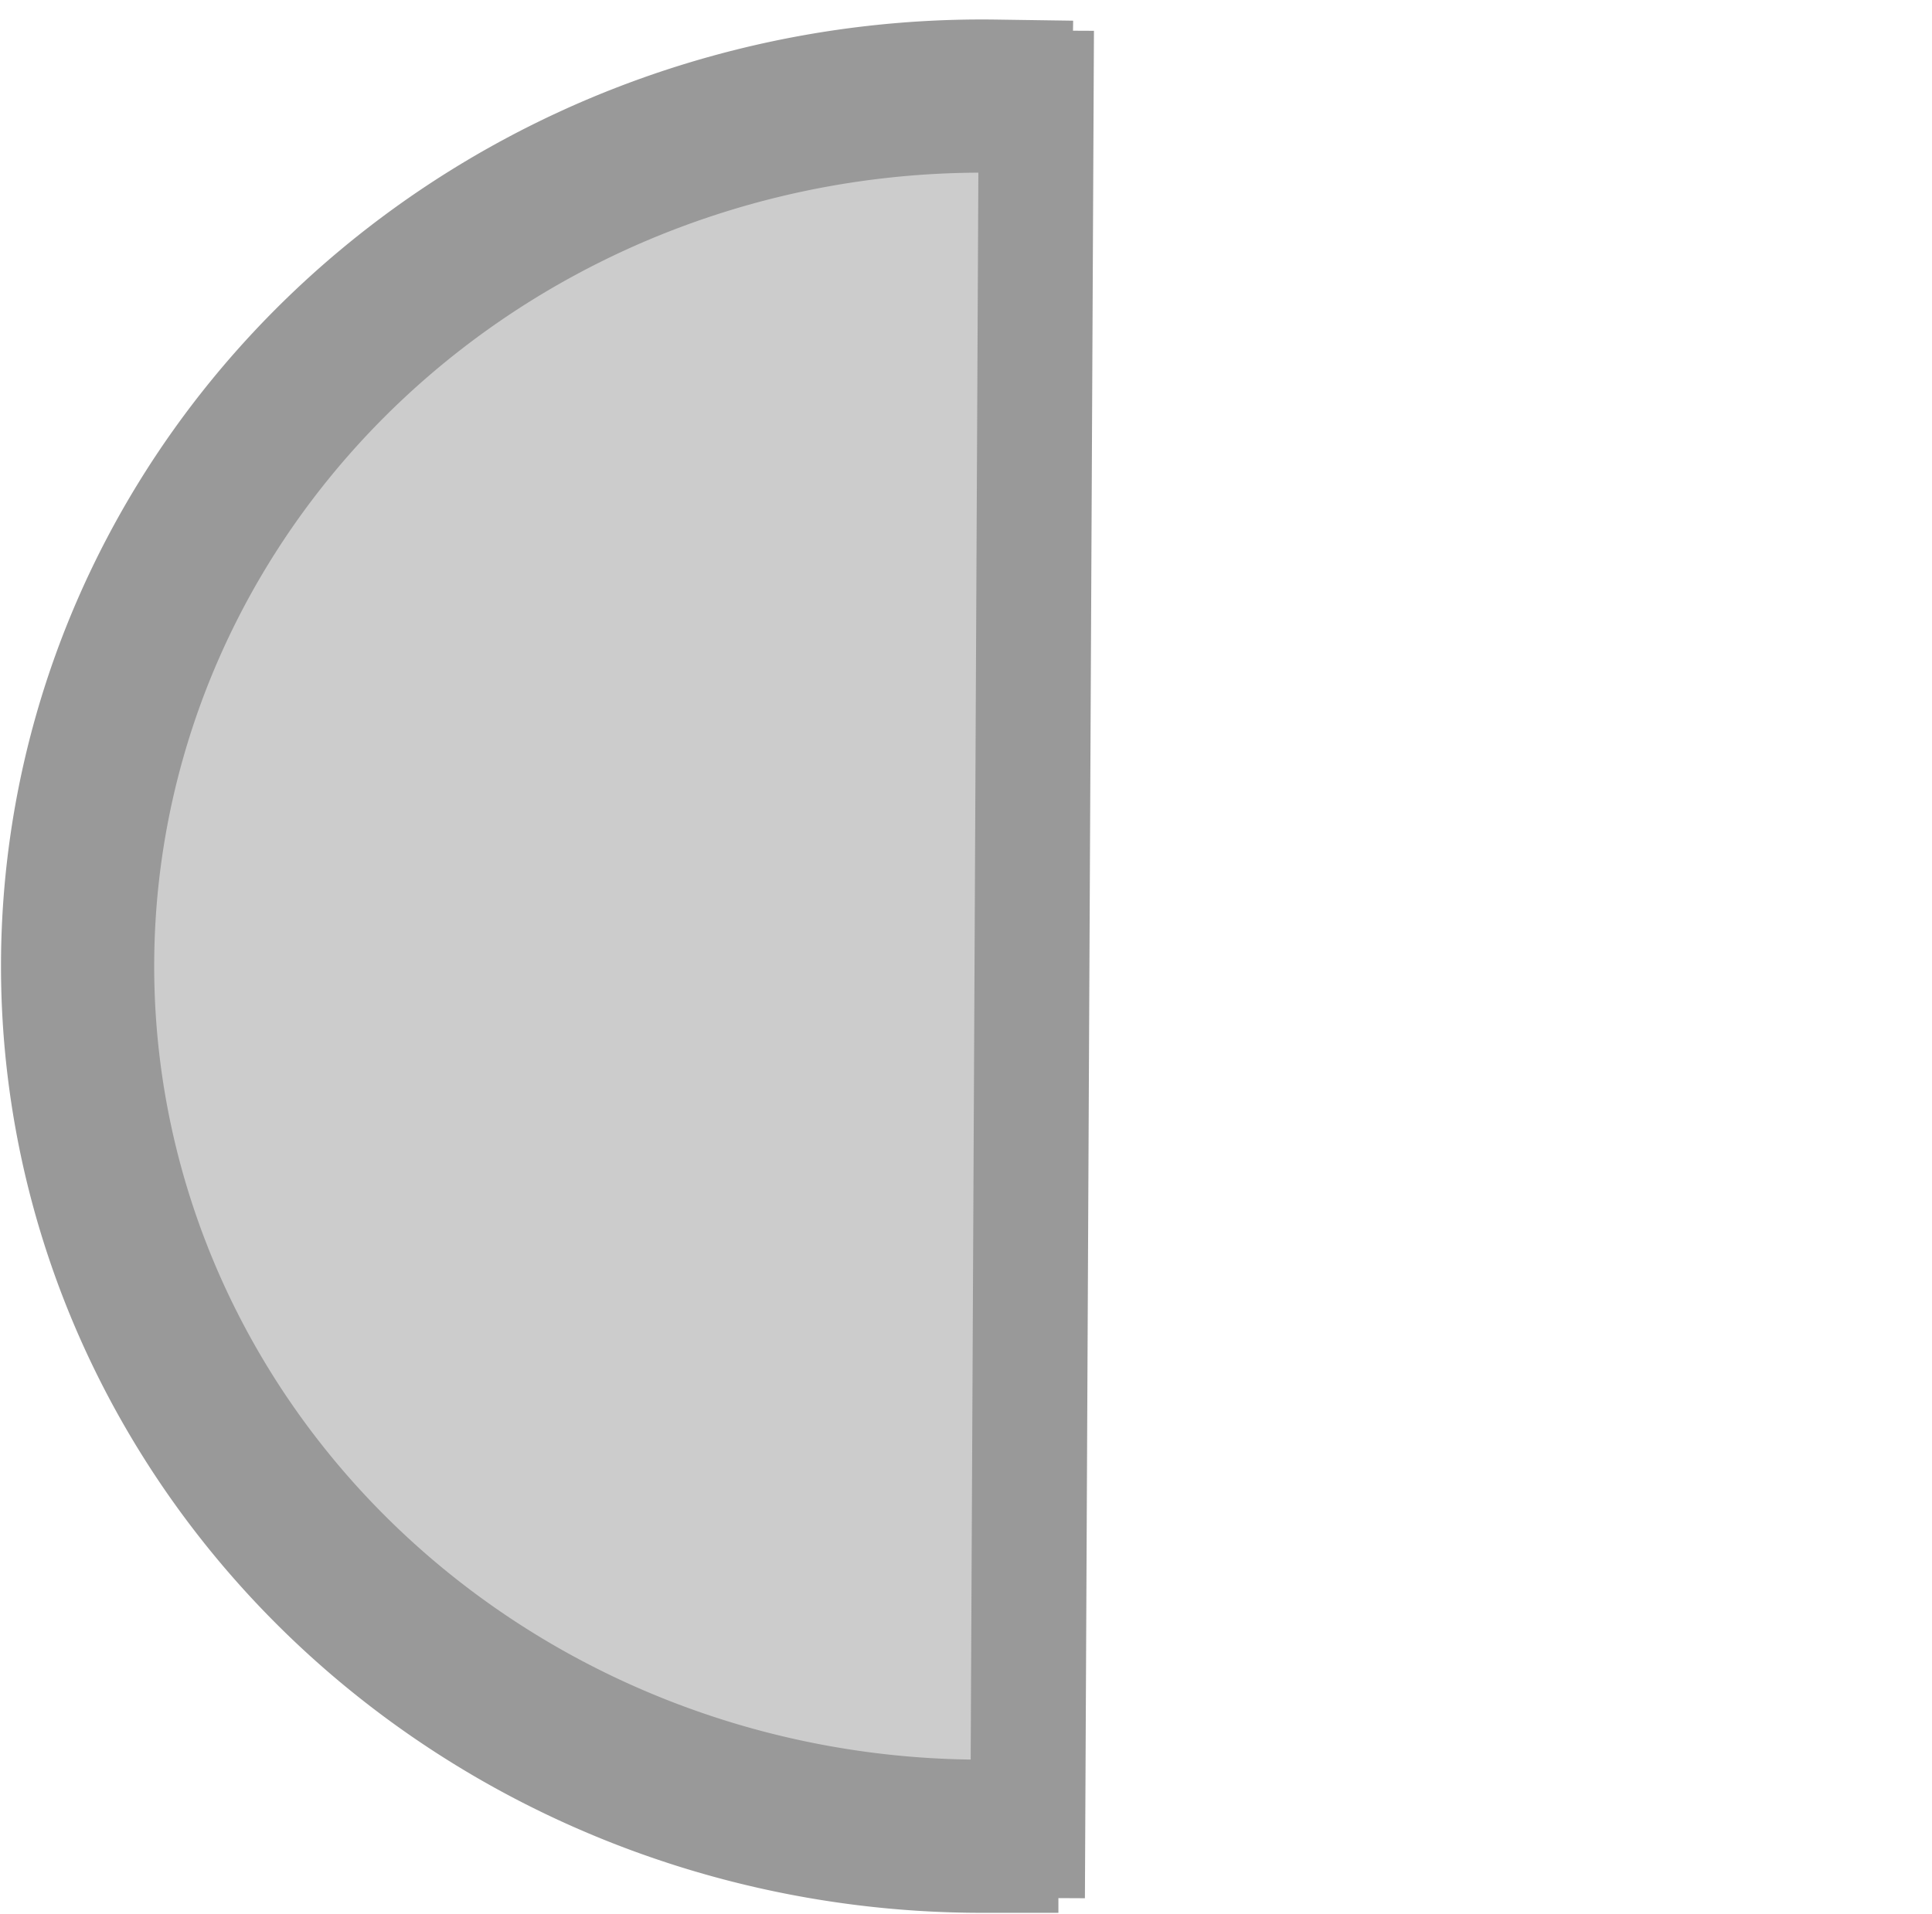
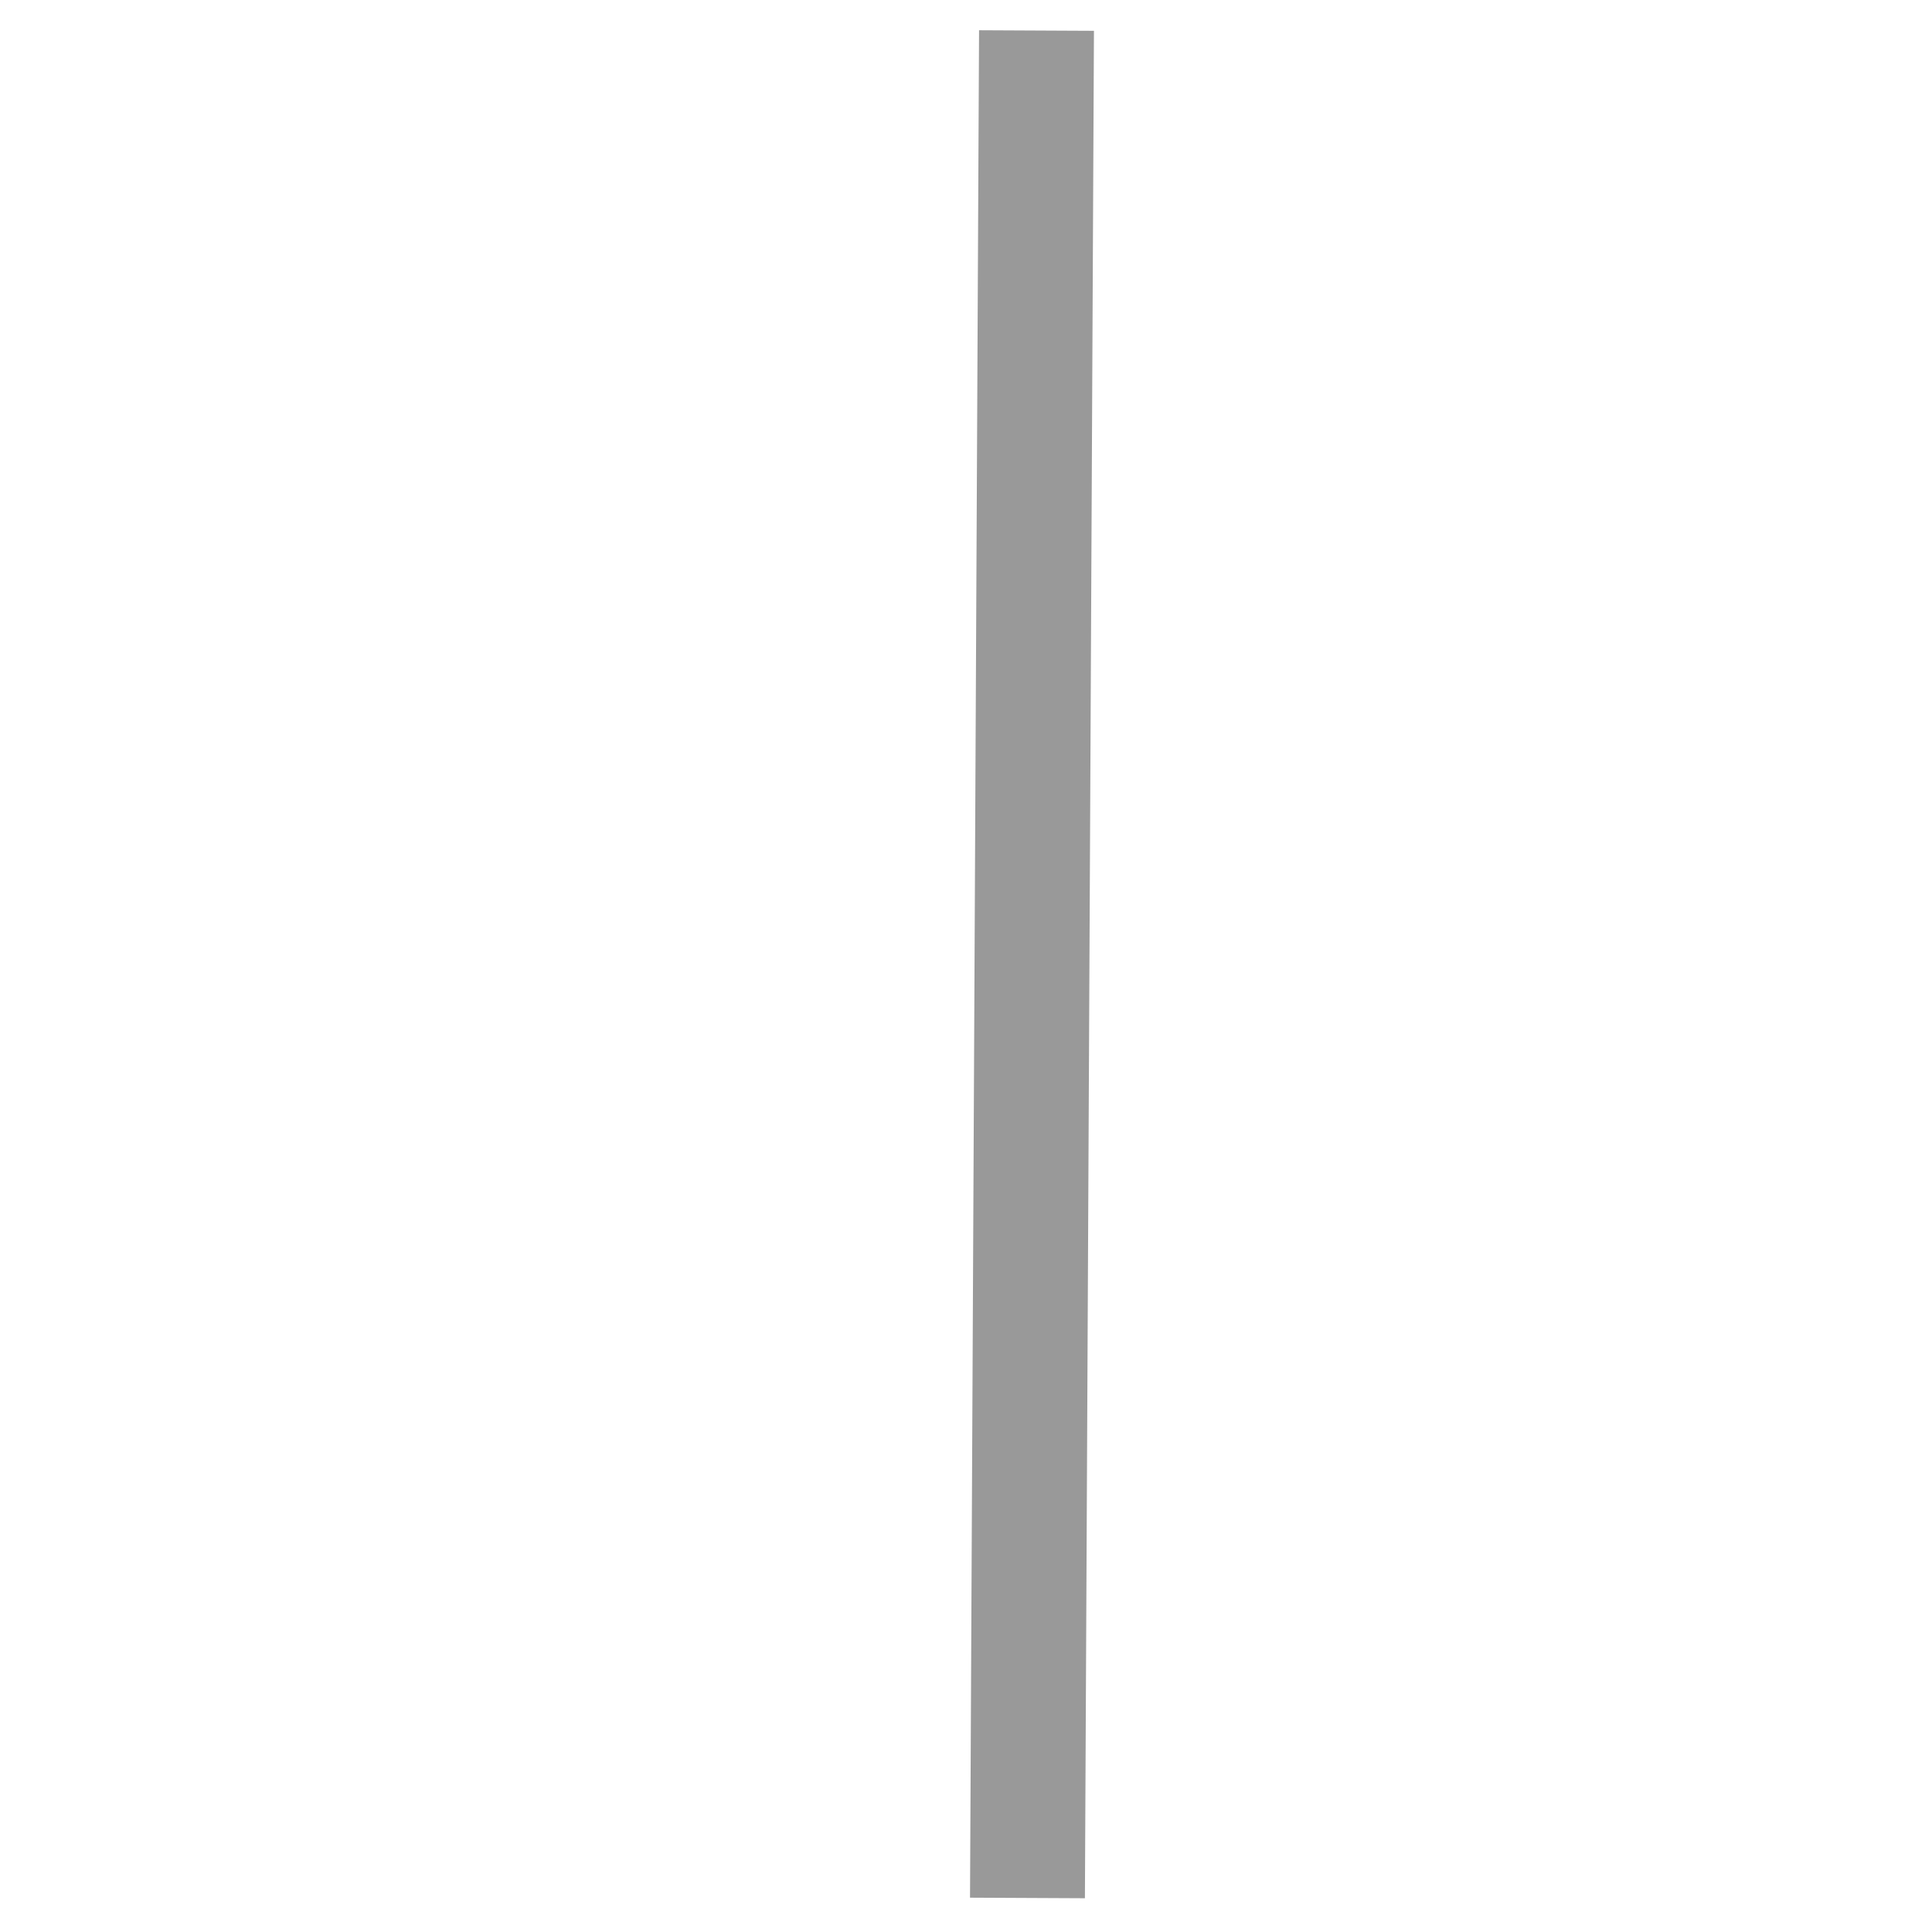
<svg xmlns="http://www.w3.org/2000/svg" xmlns:ns1="http://www.inkscape.org/namespaces/inkscape" xmlns:ns2="http://sodipodi.sourceforge.net/DTD/sodipodi-0.dtd" version="1.1" id="svg2" viewBox="0 0 11.98 11.87" height="11.87" width="11.98" ns1:version="0.91 r13725" ns2:docname="fqmoon.svg">
  <ns2:namedview pagecolor="#ffffff" bordercolor="#666666" borderopacity="1" objecttolerance="10" gridtolerance="10" guidetolerance="10" ns1:pageopacity="0" ns1:pageshadow="2" ns1:window-width="640" ns1:window-height="480" id="namedview8" showgrid="false" units="px" ns1:zoom="13.874192" ns1:cx="4.9083453" ns1:cy="8.5050001" ns1:window-x="1390" ns1:window-y="599" ns1:window-maximized="0" ns1:current-layer="svg2" />
  <defs id="defs4" />
  <g id="g4760" transform="matrix(0,0.475,-0.475,0,11.741,-0.878)">
-     <path id="path4136" style="fill:#cccccc;fill-opacity:1;stroke:#999999;stroke-width:2;stroke-linecap:square;stroke-miterlimit:4;stroke-dasharray:none;stroke-dashoffset:0;stroke-opacity:1" d="M 25.822,11.901 A 11.36,11.805 0 0 1 20.092,22.153 11.36,11.805 0 0 1 8.684,22.064 11.36,11.805 0 0 1 3.104,11.723" ns1:connector-curvature="0" />
    <path id="path4758" d="M 2.247,11.187 26.628,11.305" style="fill:none;fill-rule:evenodd;stroke:#999999;stroke-width:1.5;stroke-linecap:butt;stroke-linejoin:miter;stroke-miterlimit:4;stroke-dasharray:none;stroke-opacity:1" ns1:connector-curvature="0" />
  </g>
</svg>